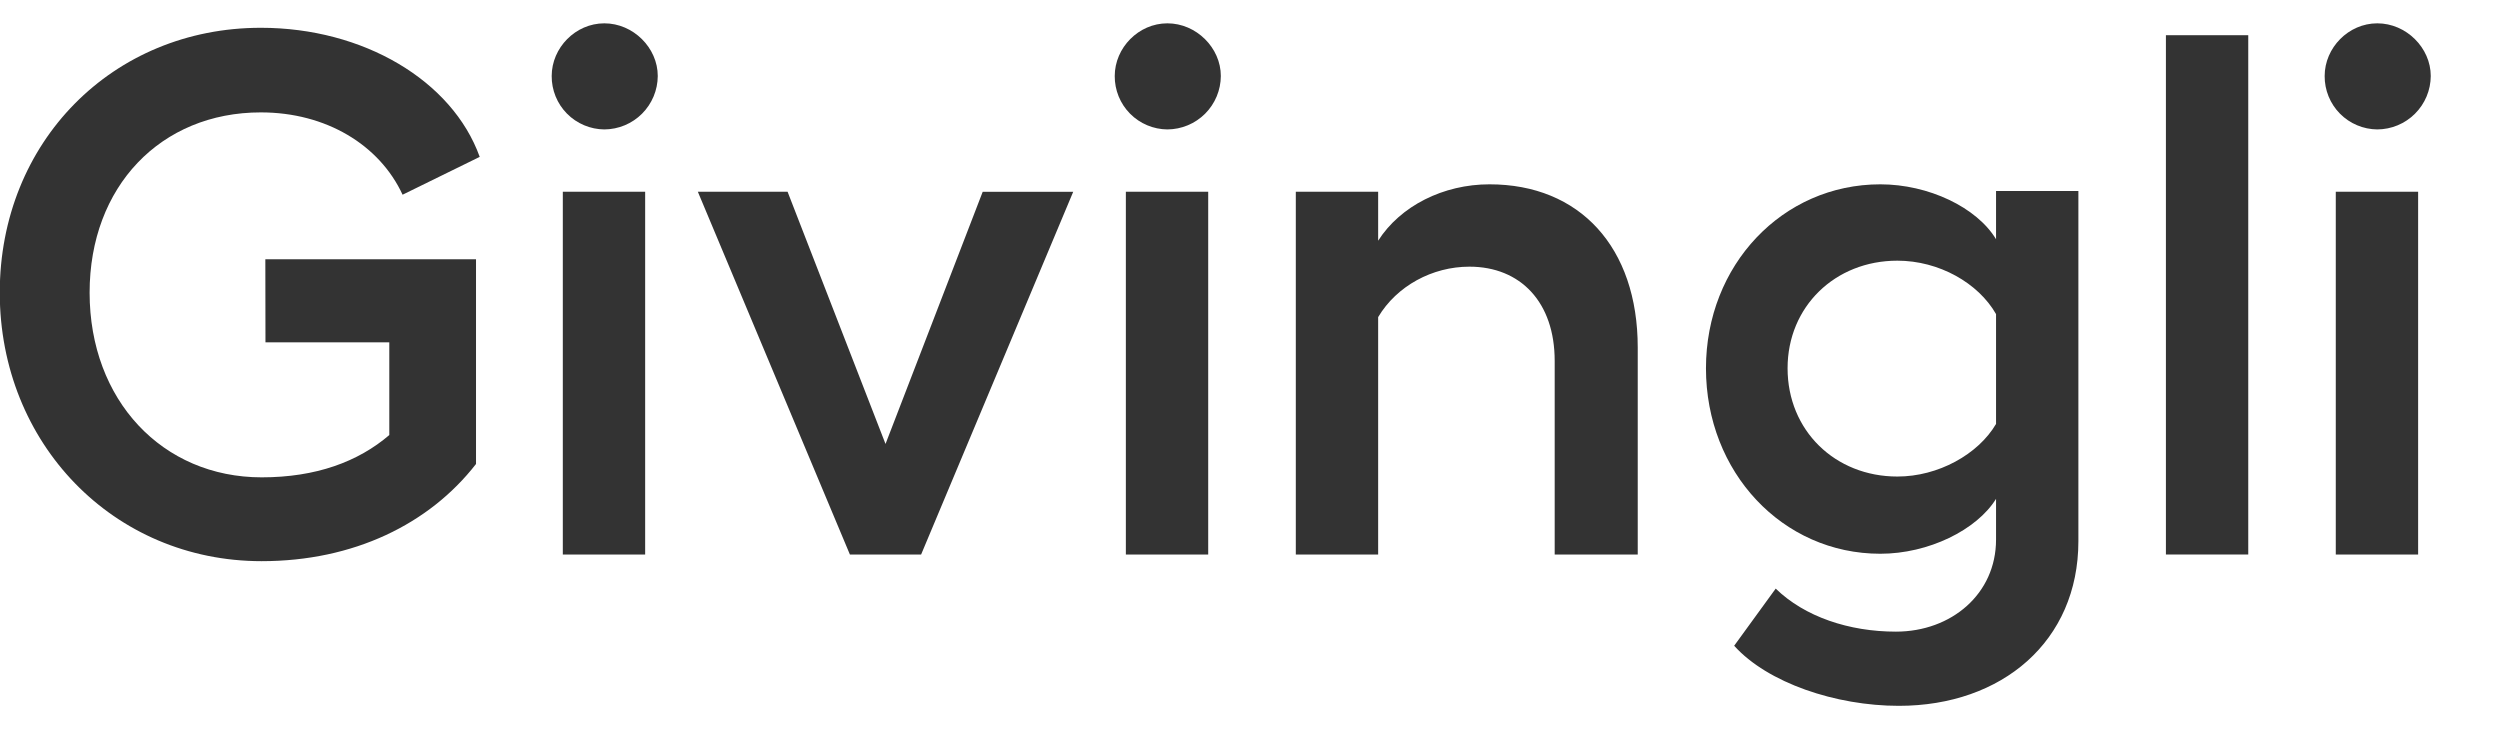
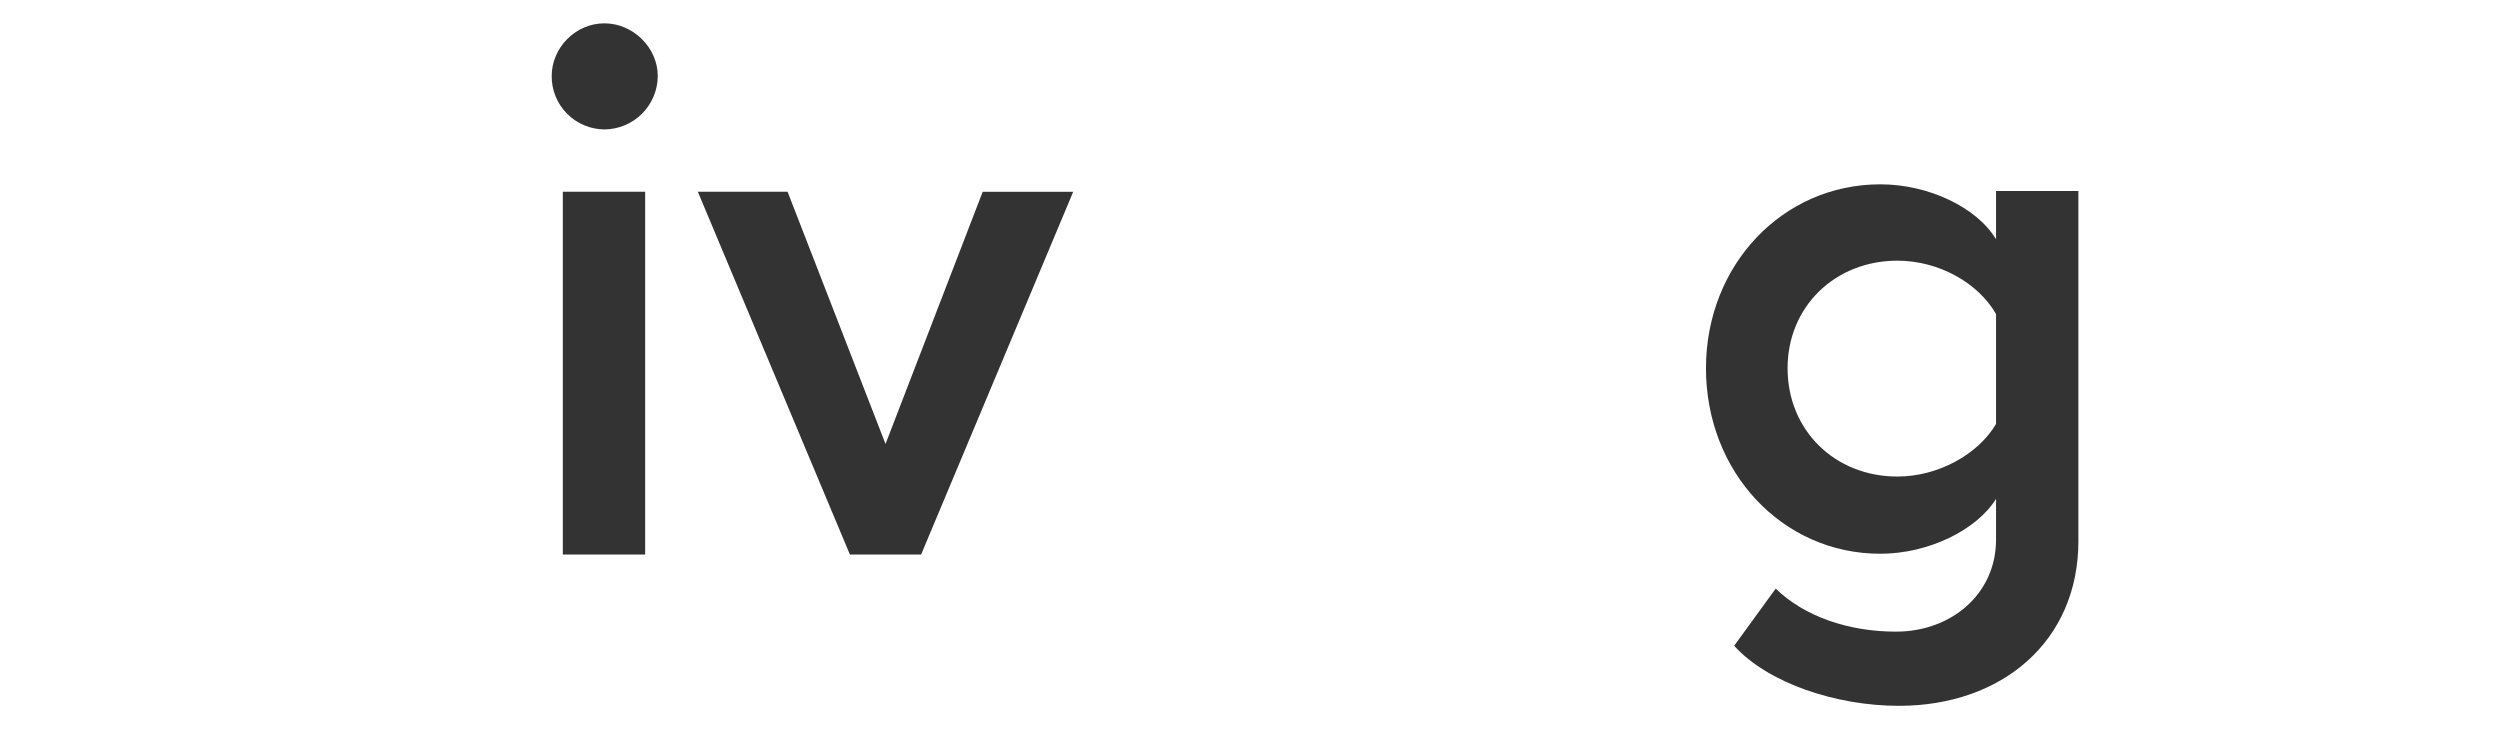
<svg xmlns="http://www.w3.org/2000/svg" width="96" height="28" viewBox="0 0 96 28" fill="none">
-   <path d="M10.189 9.955H18.279V17.817C16.485 20.124 13.581 21.549 10.046 21.549C4.349 21.549 -0.009 17.02 -0.009 11.237C-0.009 5.454 4.321 1.067 10.017 1.067C13.948 1.067 17.366 3.09 18.421 6.024L15.459 7.477C14.576 5.568 12.525 4.316 10.017 4.316C6.172 4.315 3.441 7.163 3.441 11.237C3.441 15.368 6.233 18.33 10.049 18.33C12.129 18.33 13.752 17.732 14.949 16.706V13.145H10.194L10.189 9.955Z" fill="#333333" />
  <path d="M25.258 2.919C25.255 3.462 25.038 3.982 24.654 4.366C24.27 4.75 23.75 4.967 23.207 4.97C22.94 4.968 22.675 4.913 22.429 4.809C22.183 4.705 21.959 4.554 21.771 4.363C21.583 4.173 21.435 3.947 21.334 3.699C21.234 3.451 21.183 3.186 21.185 2.919C21.185 1.837 22.096 0.896 23.207 0.896C24.318 0.896 25.258 1.837 25.258 2.919ZM24.774 7.363V21.293H21.612V7.363H24.774Z" fill="#333333" />
  <path d="M35.371 21.293H32.636L26.797 7.363H30.243L34.004 17.048L37.735 7.366H41.211L35.371 21.293Z" fill="#333333" />
-   <path d="M46.88 2.919C46.877 3.462 46.66 3.982 46.276 4.366C45.892 4.75 45.371 4.967 44.828 4.97C44.561 4.968 44.296 4.913 44.05 4.809C43.803 4.705 43.58 4.554 43.392 4.363C43.204 4.173 43.056 3.947 42.955 3.699C42.855 3.451 42.804 3.186 42.806 2.919C42.806 1.837 43.718 0.896 44.828 0.896C45.939 0.896 46.88 1.837 46.88 2.919ZM46.395 7.363V21.293H43.233V7.363H46.395Z" fill="#333333" />
-   <path d="M62.889 13.345V21.293H59.7V13.858C59.7 11.607 58.39 10.24 56.425 10.24C55 10.24 53.633 10.981 52.921 12.177V21.293H49.759V7.363H52.921V9.243C53.776 7.904 55.428 7.078 57.194 7.078C60.667 7.076 62.889 9.499 62.889 13.345Z" fill="#333333" />
  <path d="M79.81 7.334V20.78C79.81 24.626 76.876 27.104 72.916 27.104C70.495 27.104 67.874 26.221 66.592 24.797L68.187 22.602C69.299 23.685 71.007 24.255 72.802 24.255C74.938 24.255 76.648 22.802 76.648 20.723V19.156C75.907 20.352 74.055 21.264 72.204 21.264C68.444 21.264 65.509 18.131 65.509 14.143C65.509 10.183 68.444 7.078 72.204 7.078C74.055 7.078 75.907 7.961 76.648 9.186V7.334H79.81ZM76.648 16.279V12.061C75.964 10.864 74.454 10.01 72.859 10.01C70.466 10.01 68.643 11.776 68.643 14.14C68.643 16.533 70.466 18.299 72.859 18.299C74.424 18.301 75.964 17.446 76.648 16.279Z" fill="#333333" />
-   <path d="M86.333 21.293H83.171V1.352H86.333V21.293Z" fill="#333333" />
-   <path d="M93.341 2.919C93.338 3.462 93.121 3.982 92.736 4.366C92.352 4.75 91.832 4.967 91.289 4.97C91.022 4.968 90.757 4.913 90.511 4.809C90.264 4.705 90.041 4.554 89.853 4.363C89.665 4.173 89.517 3.947 89.416 3.699C89.316 3.451 89.265 3.186 89.267 2.919C89.267 1.837 90.178 0.896 91.289 0.896C92.4 0.896 93.341 1.837 93.341 2.919ZM92.856 7.363V21.293H89.694V7.363H92.856Z" fill="#333333" />
</svg>